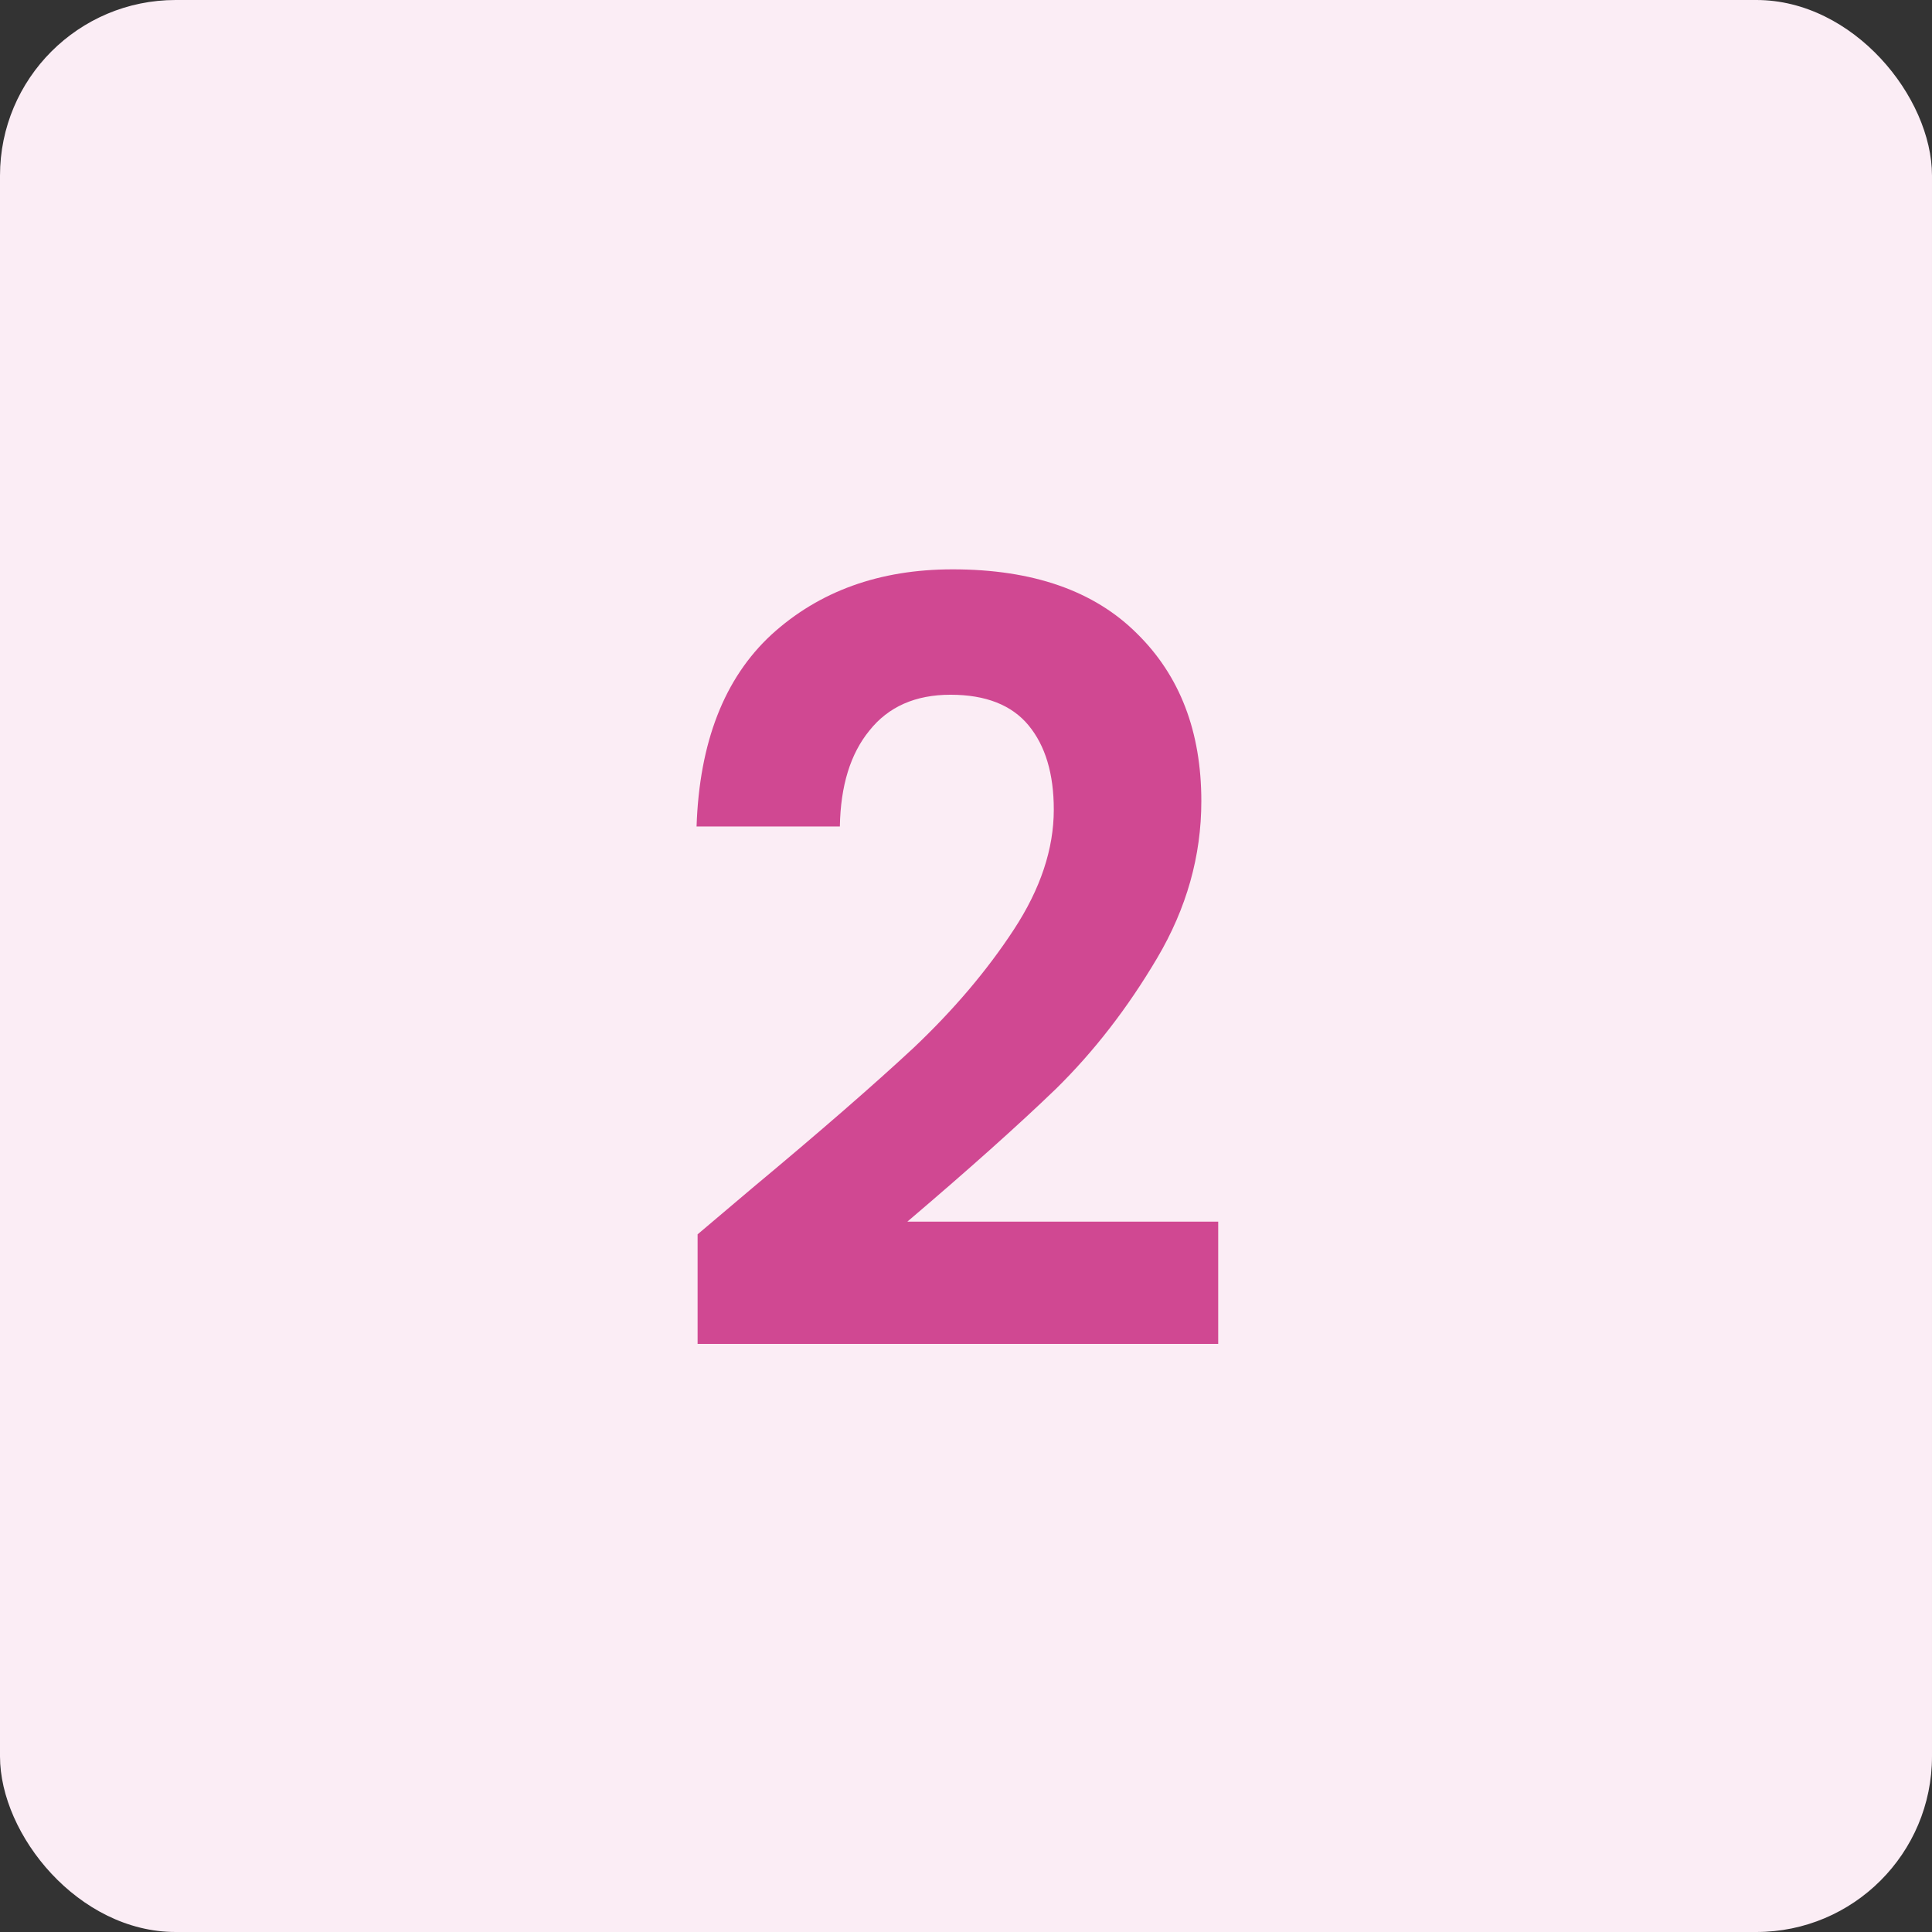
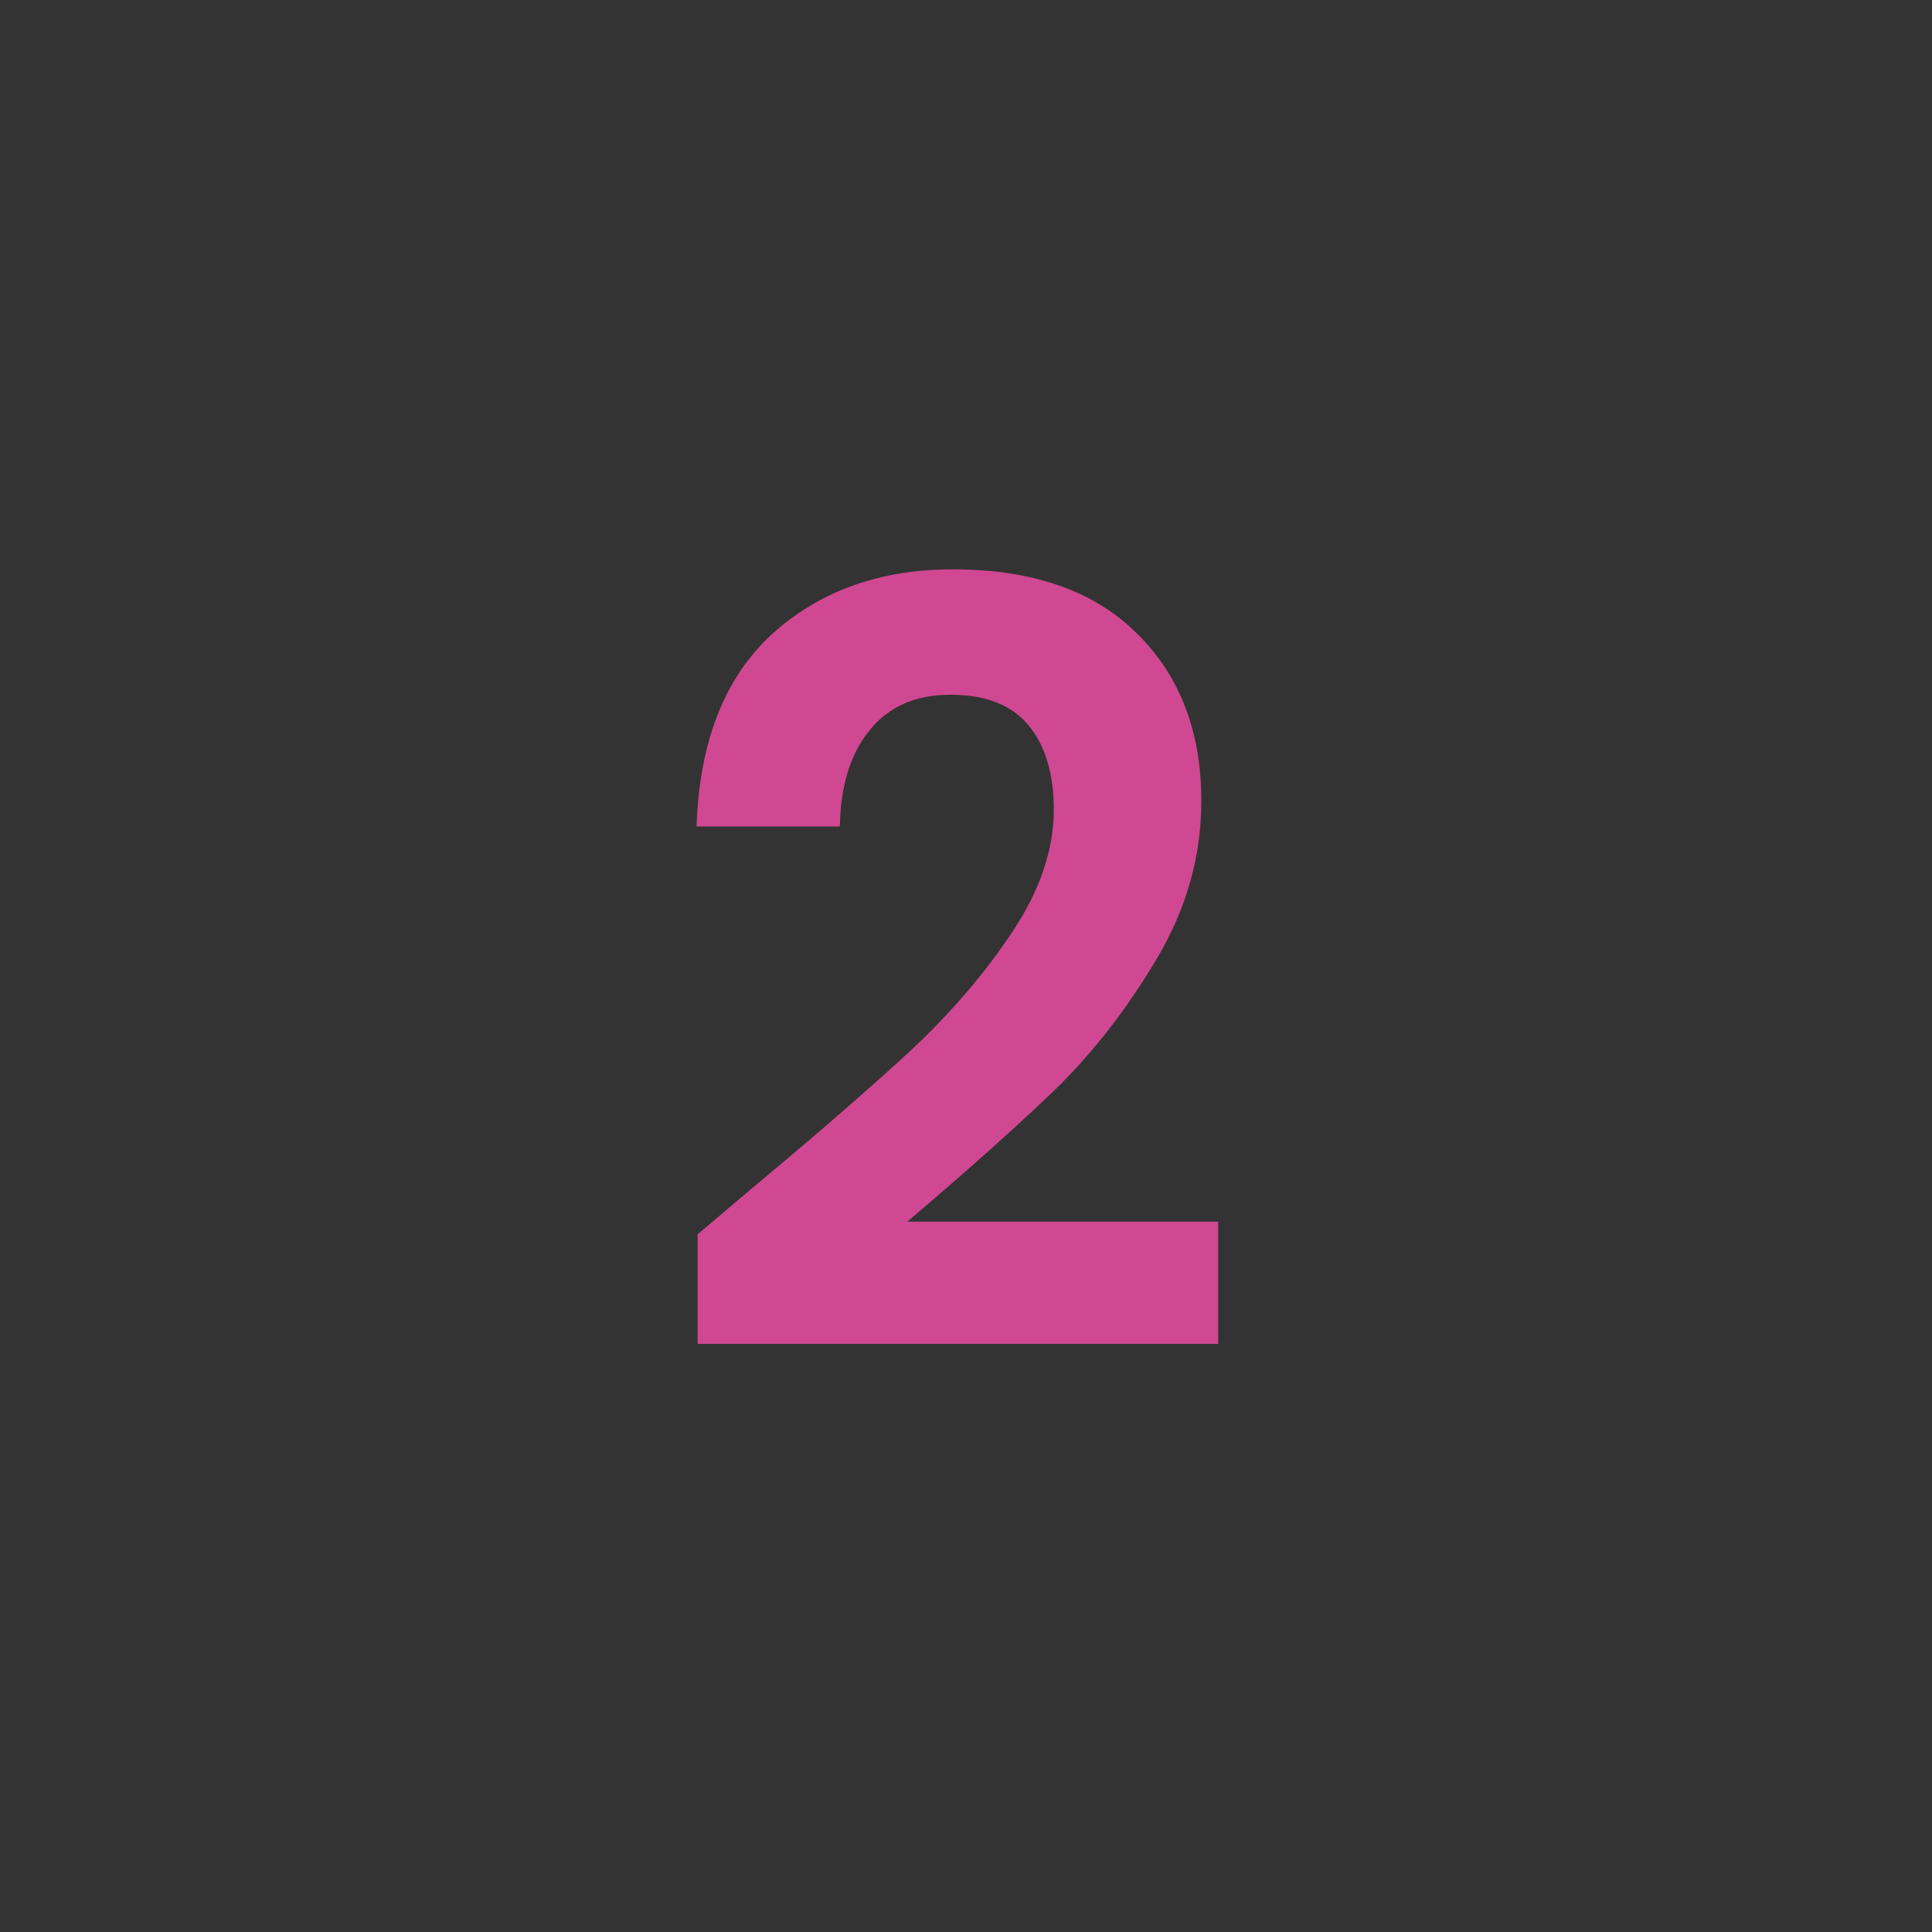
<svg xmlns="http://www.w3.org/2000/svg" width="52" height="52" viewBox="0 0 52 52" fill="none">
  <rect x="0" y="0" width="52" height="52" fill="#333333" stroke="none" />
-   <rect width="52" height="52" rx="4.727" fill="#FBEDF5" />
  <path d="M20.251 31.974C22.067 30.461 23.513 29.203 24.591 28.201C25.669 27.18 26.567 26.121 27.285 25.024C28.004 23.928 28.363 22.85 28.363 21.791C28.363 20.827 28.136 20.07 27.683 19.522C27.229 18.974 26.529 18.699 25.584 18.699C24.638 18.699 23.91 19.021 23.4 19.664C22.889 20.288 22.624 21.148 22.605 22.245H18.748C18.824 19.976 19.495 18.255 20.762 17.083C22.048 15.91 23.674 15.324 25.64 15.324C27.796 15.324 29.451 15.901 30.604 17.054C31.758 18.189 32.334 19.692 32.334 21.564C32.334 23.039 31.937 24.448 31.143 25.79C30.349 27.133 29.441 28.305 28.42 29.307C27.399 30.291 26.066 31.482 24.421 32.881H32.788V36.171H18.776V33.222L20.251 31.974Z" fill="#D04892" />
</svg>